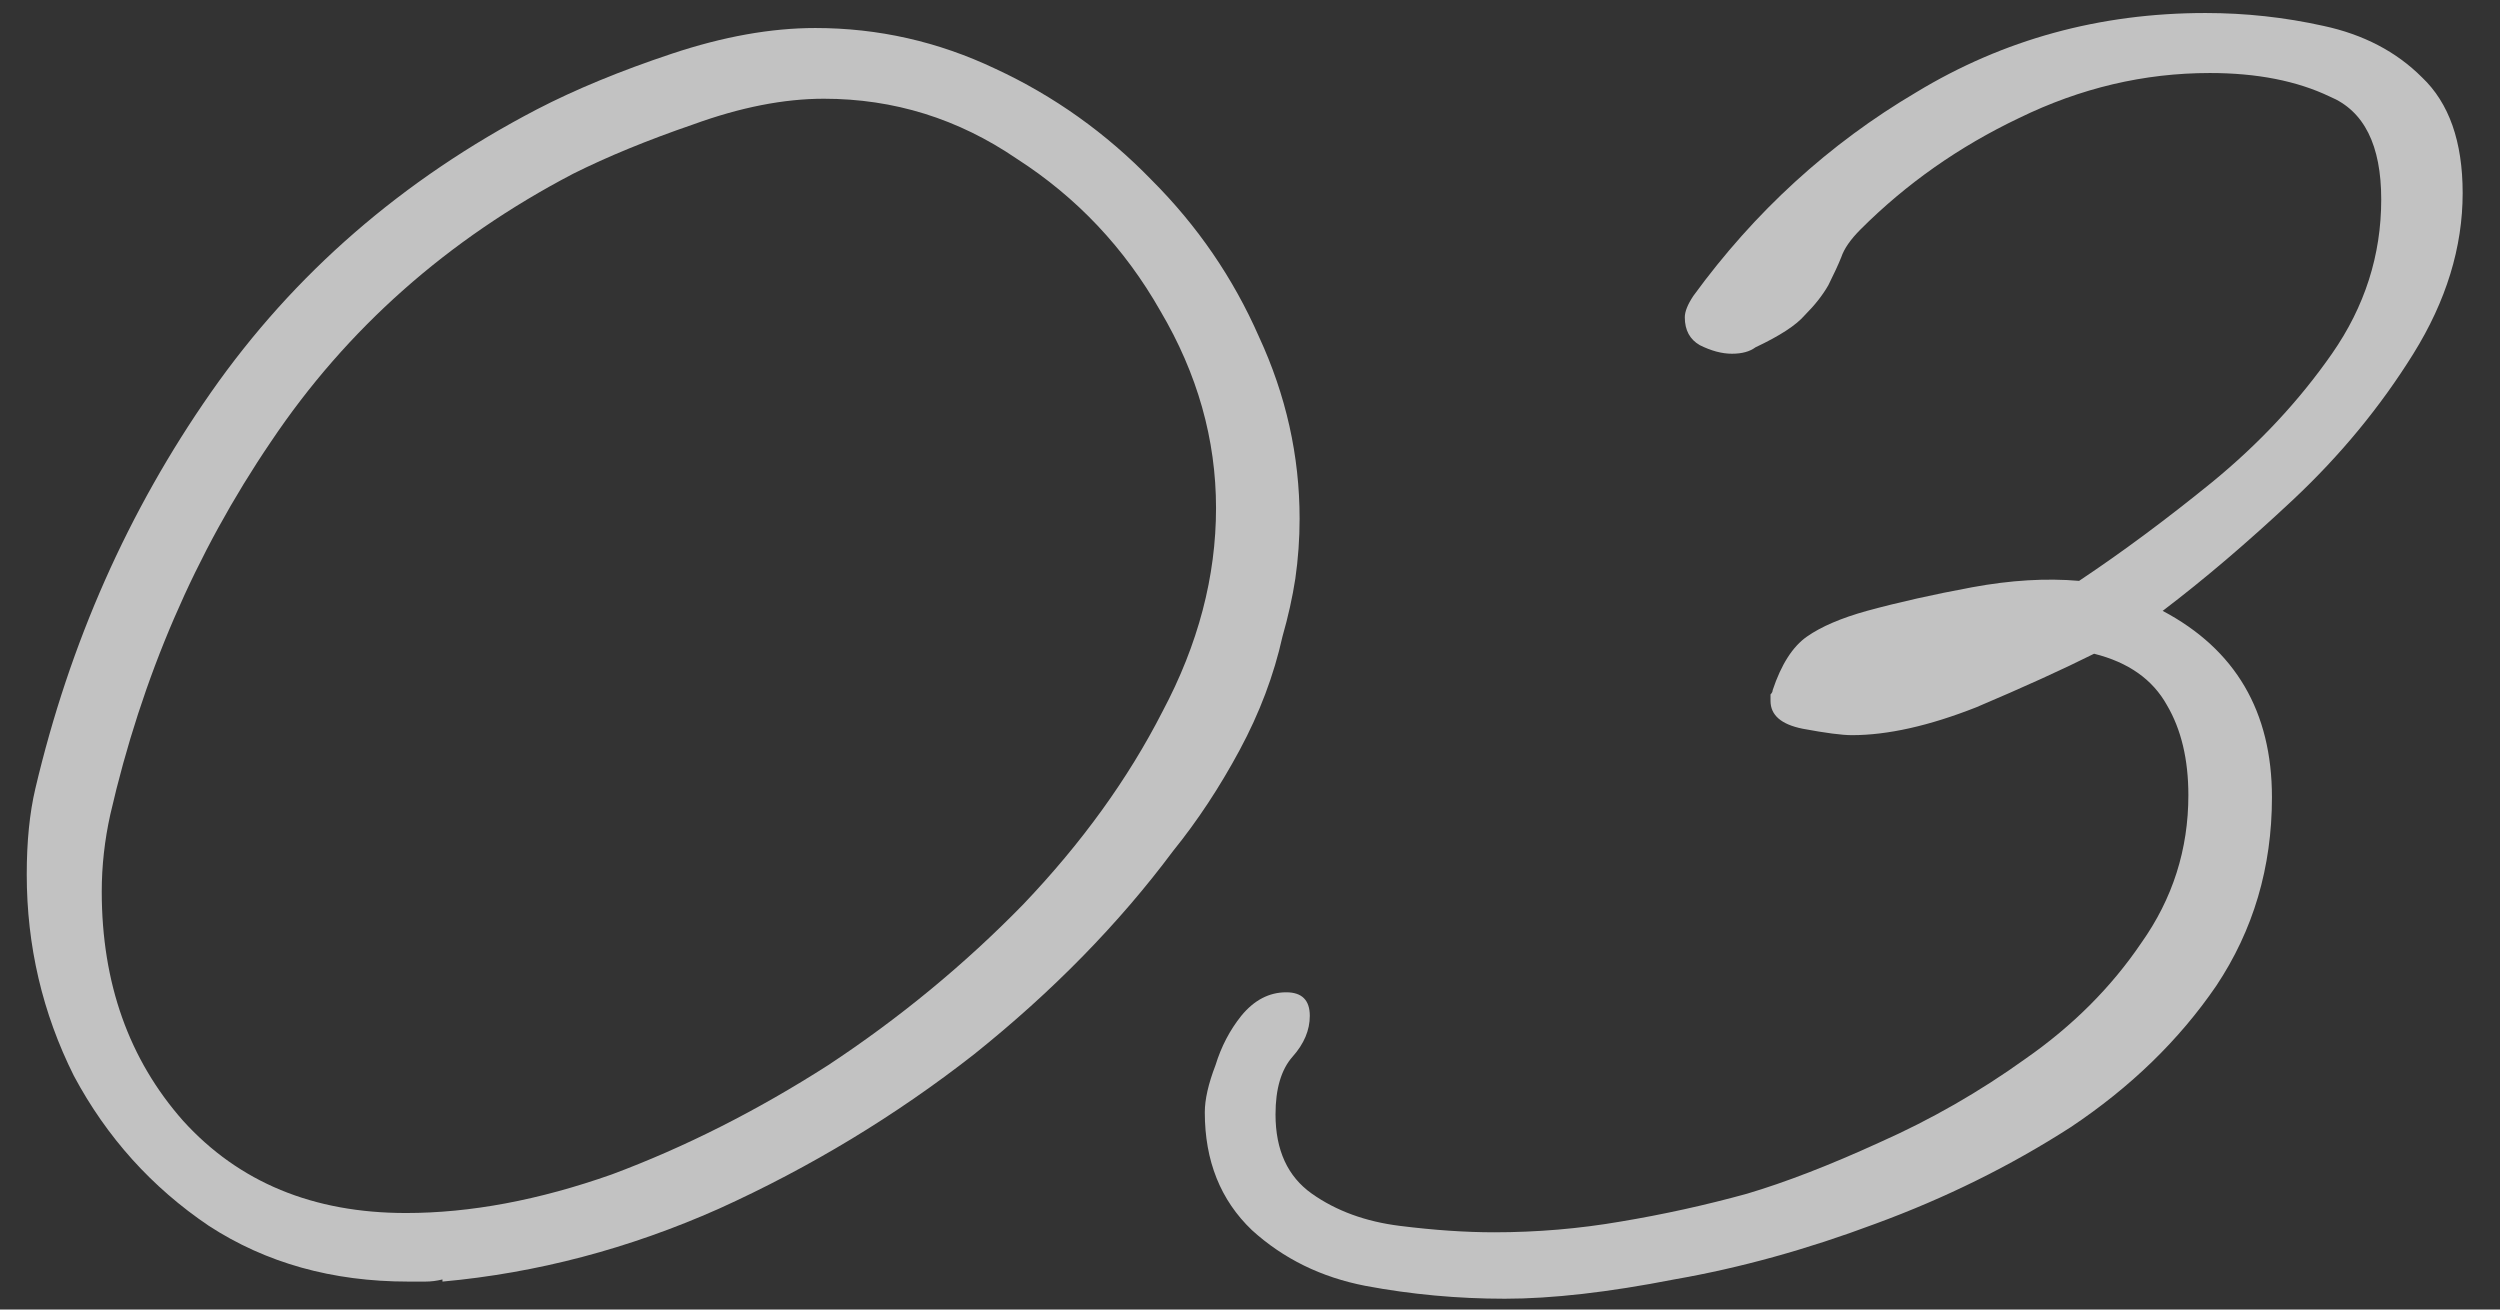
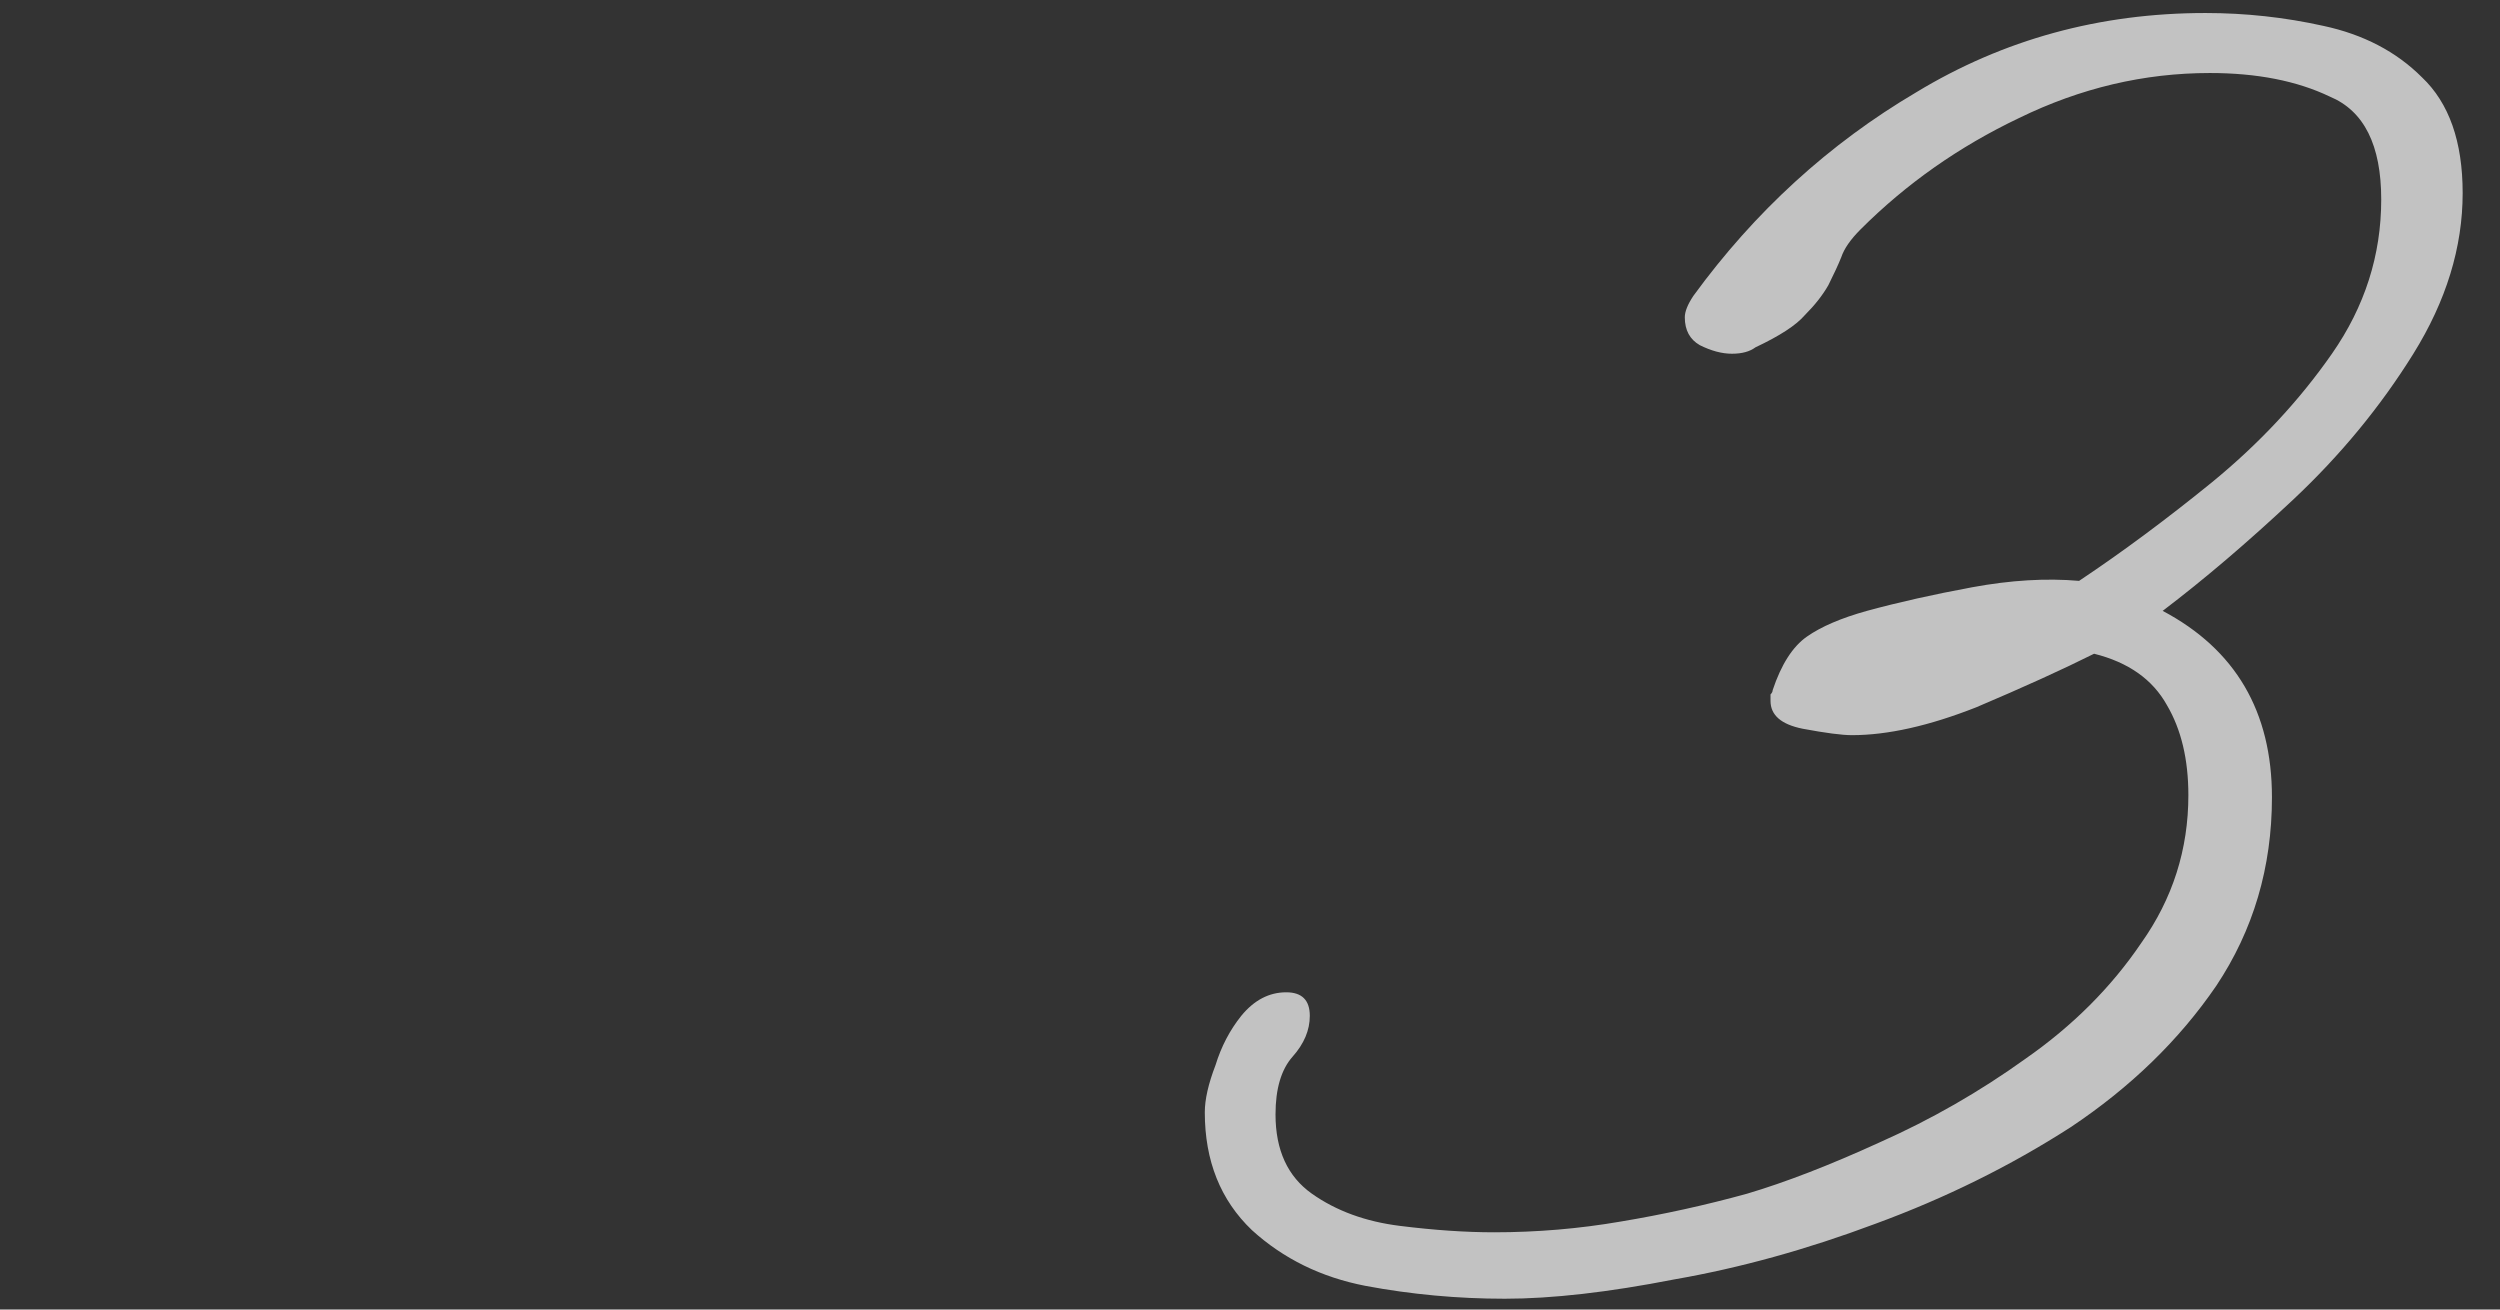
<svg xmlns="http://www.w3.org/2000/svg" width="63" height="33" viewBox="0 0 63 33" fill="none">
  <rect x="0" y="0" width="63" height="33" fill="#333333" stroke="none" />
  <path opacity="0.7" d="M37.921 32.728C36.733 32.728 35.563 32.62 34.411 32.404C33.295 32.188 32.341 31.72 31.549 31C30.757 30.244 30.361 29.254 30.361 28.03C30.361 27.706 30.451 27.31 30.631 26.842C30.775 26.374 30.991 25.96 31.279 25.6C31.603 25.204 31.981 25.006 32.413 25.006C32.809 25.006 33.007 25.204 33.007 25.6C33.007 25.96 32.863 26.302 32.575 26.626C32.287 26.95 32.143 27.436 32.143 28.084C32.143 28.984 32.449 29.65 33.061 30.082C33.673 30.514 34.411 30.784 35.275 30.892C36.139 31 36.931 31.054 37.651 31.054C38.731 31.054 39.793 30.964 40.837 30.784C41.917 30.604 42.979 30.37 44.023 30.082C44.995 29.794 46.111 29.362 47.371 28.786C48.667 28.21 49.891 27.508 51.043 26.68C52.231 25.852 53.203 24.88 53.959 23.764C54.751 22.648 55.147 21.406 55.147 20.038C55.147 19.138 54.967 18.382 54.607 17.77C54.247 17.122 53.635 16.69 52.771 16.474C51.979 16.87 50.989 17.32 49.801 17.824C48.613 18.292 47.569 18.526 46.669 18.526C46.417 18.526 46.003 18.472 45.427 18.364C44.887 18.256 44.617 18.022 44.617 17.662C44.617 17.59 44.617 17.536 44.617 17.5C44.653 17.464 44.671 17.428 44.671 17.392C44.887 16.744 45.175 16.294 45.535 16.042C45.895 15.79 46.399 15.574 47.047 15.394C47.839 15.178 48.721 14.98 49.693 14.8C50.665 14.62 51.565 14.566 52.393 14.638C53.473 13.918 54.589 13.09 55.741 12.154C56.929 11.182 57.937 10.102 58.765 8.914C59.593 7.726 60.007 6.43 60.007 5.026C60.007 3.658 59.575 2.794 58.711 2.434C57.883 2.038 56.875 1.84 55.687 1.84C54.031 1.84 52.429 2.218 50.881 2.974C49.369 3.694 48.037 4.63 46.885 5.782C46.633 6.034 46.471 6.268 46.399 6.484C46.327 6.664 46.219 6.898 46.075 7.186C45.931 7.438 45.733 7.69 45.481 7.942C45.265 8.194 44.851 8.464 44.239 8.752C44.095 8.86 43.897 8.914 43.645 8.914C43.393 8.914 43.123 8.842 42.835 8.698C42.583 8.554 42.457 8.32 42.457 7.996C42.457 7.852 42.529 7.672 42.673 7.456C44.221 5.332 46.093 3.622 48.289 2.326C50.485 0.994 52.915 0.328 55.579 0.328C56.587 0.328 57.577 0.436 58.549 0.652C59.557 0.868 60.385 1.3 61.033 1.948C61.717 2.596 62.059 3.568 62.059 4.864C62.059 6.232 61.645 7.582 60.817 8.914C59.989 10.246 58.981 11.47 57.793 12.586C56.641 13.666 55.543 14.602 54.499 15.394C56.335 16.366 57.253 17.932 57.253 20.092C57.253 21.856 56.785 23.44 55.849 24.844C54.913 26.212 53.689 27.4 52.177 28.408C50.665 29.38 49.027 30.19 47.263 30.838C45.535 31.486 43.843 31.954 42.187 32.242C40.531 32.566 39.109 32.728 37.921 32.728Z" fill="white" />
-   <path opacity="0.7" d="M10.286 32.296C8.378 32.296 6.704 31.828 5.264 30.892C3.824 29.92 2.69 28.66 1.862 27.112C1.07 25.528 0.674 23.836 0.674 22.036C0.674 21.208 0.746 20.488 0.89 19.876C1.754 16.204 3.23 12.874 5.318 9.886C7.406 6.898 10.142 4.522 13.526 2.758C14.498 2.254 15.632 1.786 16.928 1.354C18.224 0.922 19.43 0.706 20.546 0.706C22.13 0.706 23.642 1.048 25.082 1.732C26.558 2.416 27.872 3.352 29.024 4.54C30.176 5.692 31.076 7.006 31.724 8.482C32.408 9.958 32.75 11.488 32.75 13.072C32.75 13.576 32.714 14.08 32.642 14.584C32.57 15.052 32.462 15.538 32.318 16.042C32.102 17.014 31.742 17.968 31.238 18.904C30.734 19.84 30.176 20.686 29.564 21.442C28.196 23.278 26.522 24.988 24.542 26.572C22.562 28.12 20.42 29.416 18.116 30.46C15.848 31.468 13.526 32.08 11.15 32.296V32.242C11.006 32.278 10.862 32.296 10.718 32.296C10.574 32.296 10.43 32.296 10.286 32.296ZM10.232 30.568C11.852 30.568 13.58 30.244 15.416 29.596C17.252 28.912 19.07 27.994 20.87 26.842C22.67 25.654 24.308 24.304 25.784 22.792C27.26 21.244 28.43 19.624 29.294 17.932C30.194 16.24 30.644 14.53 30.644 12.802C30.644 11.074 30.176 9.418 29.24 7.834C28.34 6.25 27.134 4.972 25.622 4C24.146 2.992 22.526 2.488 20.762 2.488C19.754 2.488 18.656 2.704 17.468 3.136C16.316 3.532 15.308 3.946 14.444 4.378C11.276 6.034 8.738 8.284 6.83 11.128C4.922 13.936 3.572 17.068 2.78 20.524C2.708 20.848 2.654 21.172 2.618 21.496C2.582 21.82 2.564 22.144 2.564 22.468C2.564 24.772 3.248 26.698 4.616 28.246C6.02 29.794 7.892 30.568 10.232 30.568Z" fill="white" />
</svg>